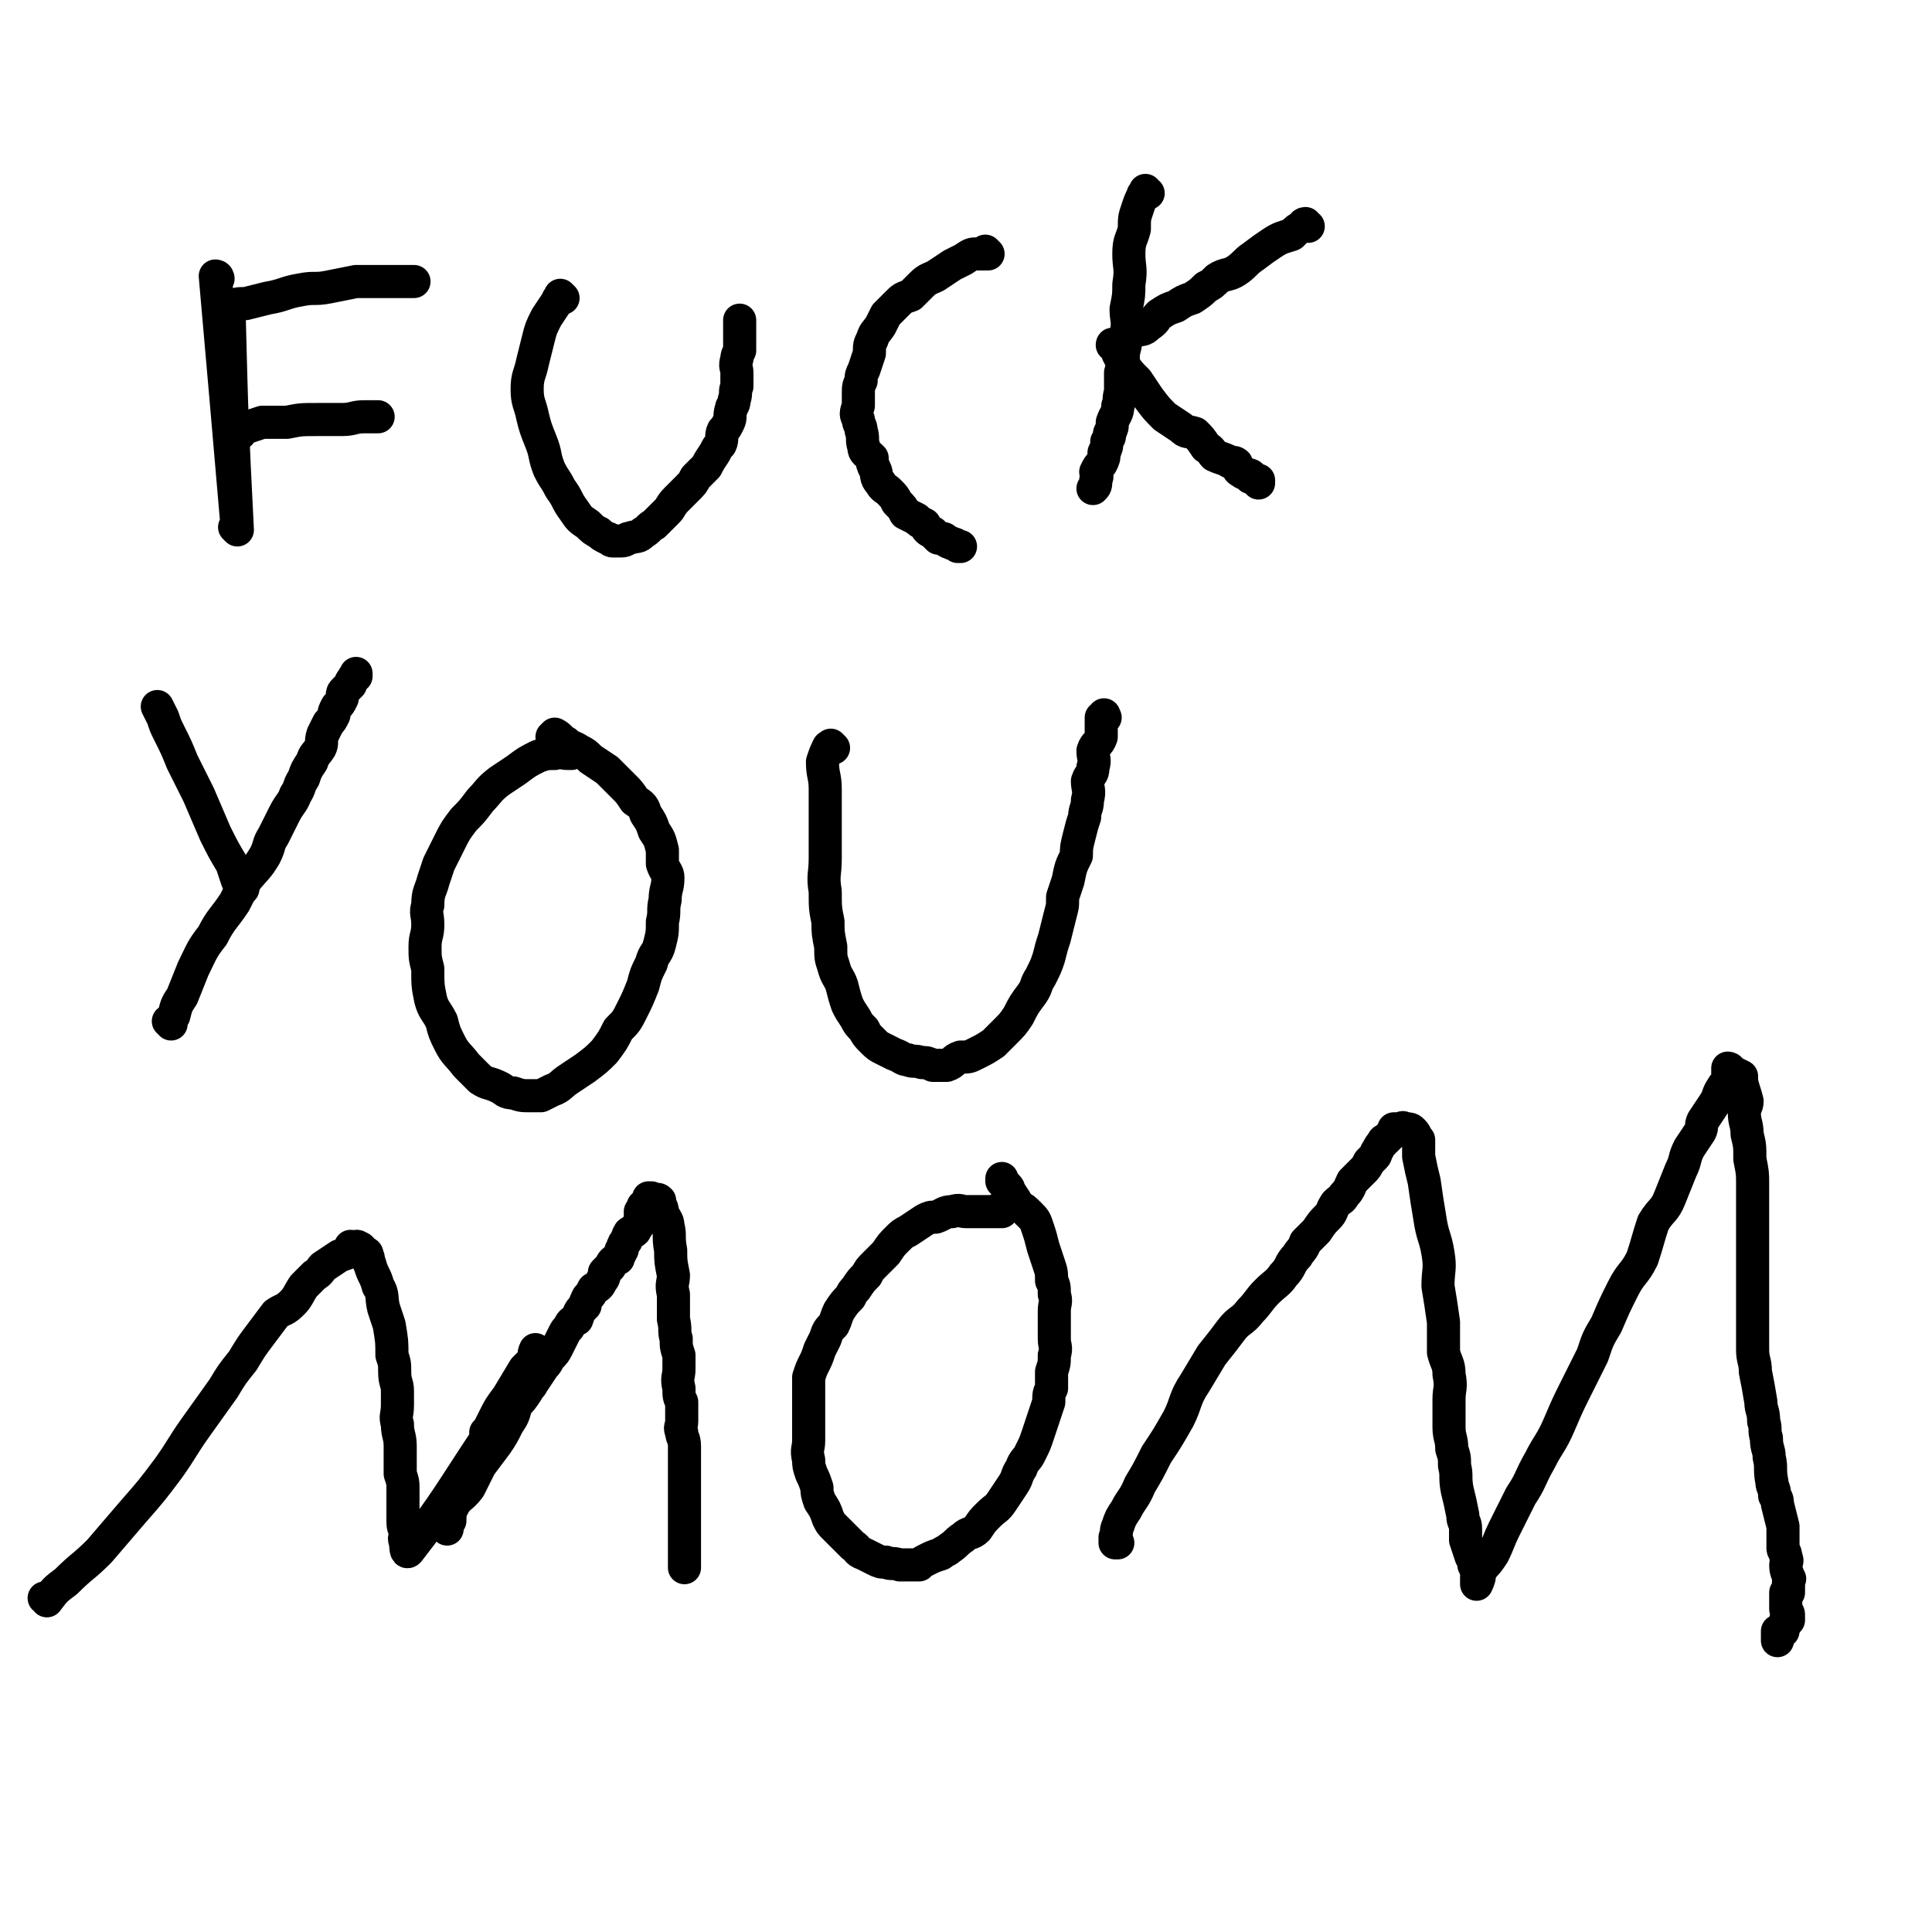
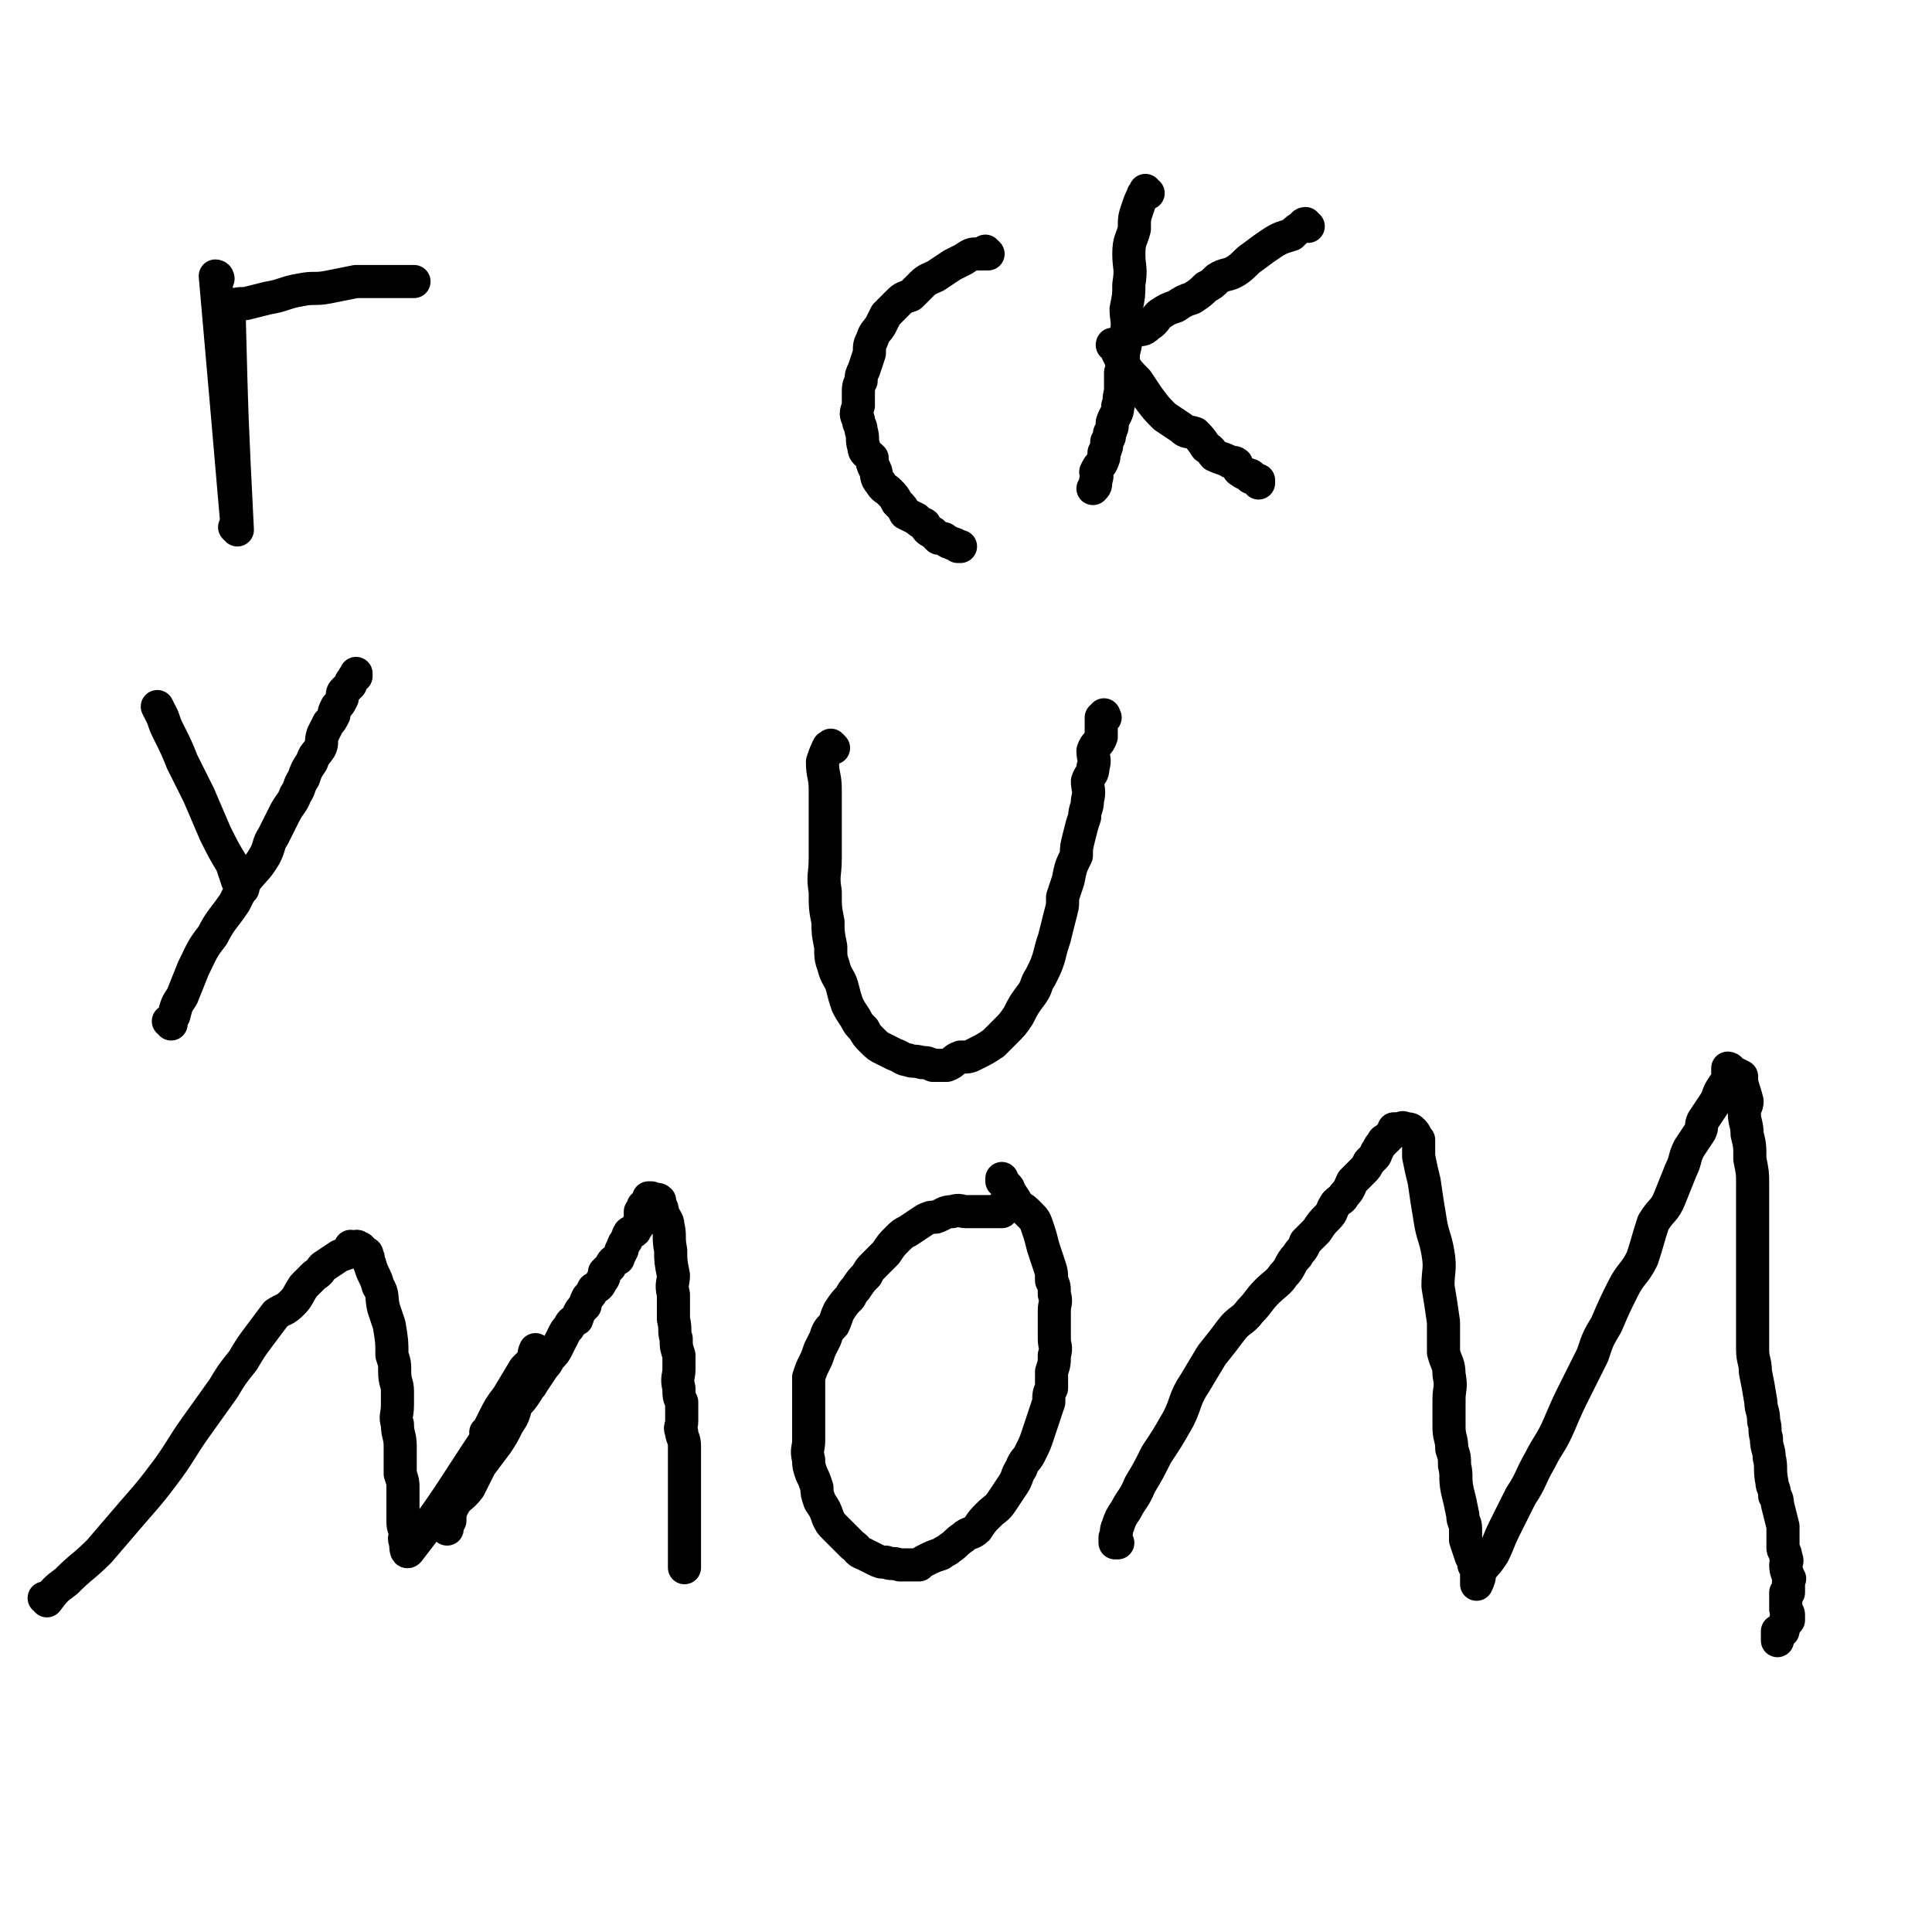
<svg xmlns="http://www.w3.org/2000/svg" viewBox="0 0 700 700" version="1.1">
  <g fill="none" stroke="#000000" stroke-width="12" stroke-linecap="round" stroke-linejoin="round">
    <path d="M79,101c0,0 0,-1 -1,-1 0,0 1,1 1,1 0,0 0,0 0,0 0,0 -1,-1 -1,-1 4,45 4,46 8,92 0,0 0,0 0,0 0,0 0,-1 -1,-1 0,0 1,1 1,1 0,0 0,0 0,0 -2,-40 -2,-40 -3,-79 0,0 0,0 0,0 0,0 0,-1 -1,-1 0,0 1,1 1,1 0,0 0,0 0,0 0,0 0,-1 -1,-1 0,0 1,1 1,1 1,-1 0,-1 1,-2 2,-1 2,-1 5,-1 4,-1 4,-1 8,-2 6,-1 6,-2 12,-3 5,-1 5,0 10,-1 5,-1 5,-1 10,-2 3,0 3,0 6,0 3,0 3,0 7,0 1,0 1,0 3,0 2,0 2,0 5,0 0,0 0,0 0,0 " />
-     <path d="M87,157c0,0 0,-1 -1,-1 0,0 1,1 1,1 0,0 0,0 0,0 0,0 0,-1 -1,-1 0,0 1,1 1,1 0,0 0,0 0,0 0,0 -1,0 -1,-1 1,-1 2,-1 3,-1 3,-1 3,-1 6,-2 5,0 5,0 9,0 5,-1 5,-1 11,-1 5,0 5,0 9,0 4,0 4,-1 8,-1 2,0 2,0 5,0 " />
-     <path d="M204,108c0,0 -1,-1 -1,-1 0,0 0,1 1,1 0,0 0,0 0,0 0,0 -1,-1 -1,-1 0,0 0,1 1,1 0,0 0,0 0,0 0,0 -1,-1 -1,-1 0,0 1,1 1,1 -1,0 -2,0 -2,1 -2,3 -2,3 -4,6 -2,4 -2,4 -3,8 -1,4 -1,4 -2,8 -1,5 -2,5 -2,10 0,5 1,5 2,10 1,4 1,4 3,9 2,5 1,5 3,10 2,4 2,3 4,7 3,4 2,4 5,8 2,3 2,3 5,5 2,2 2,2 4,3 1,1 1,1 3,2 1,0 1,1 2,1 2,0 2,0 3,0 2,0 2,-1 3,-1 3,-1 3,0 5,-2 2,-1 2,-2 4,-3 2,-2 2,-2 5,-5 1,-1 1,-2 3,-4 2,-2 2,-2 4,-4 2,-2 2,-2 3,-4 2,-2 2,-2 4,-4 1,-2 1,-2 3,-5 1,-2 1,-2 2,-3 1,-2 0,-3 1,-5 1,-1 1,-1 2,-3 1,-2 0,-2 1,-5 0,-1 1,-1 1,-3 1,-3 0,-3 1,-5 0,-3 0,-3 0,-5 0,-2 -1,-2 0,-5 0,-1 0,-1 1,-3 0,-1 0,-1 0,-3 0,-2 0,-2 0,-3 0,-2 0,-2 0,-3 0,-1 0,-2 0,-2 " />
    <path d="M358,92c0,0 -1,-1 -1,-1 0,0 0,1 0,1 0,0 0,0 0,0 1,0 0,-1 0,-1 0,0 0,1 0,1 0,0 0,0 0,0 1,0 0,-1 0,-1 0,0 0,1 0,1 0,0 0,0 0,0 -1,0 -1,0 -3,0 -2,0 -2,0 -5,2 -2,1 -2,1 -4,2 -3,2 -3,2 -6,4 -2,1 -3,1 -5,3 -2,2 -2,2 -4,4 -3,1 -3,1 -5,3 -2,2 -2,2 -4,4 -1,2 -1,2 -2,4 -2,3 -2,2 -3,5 -1,2 -1,2 -1,5 -1,3 -1,3 -2,6 -1,2 -1,2 -1,4 -1,2 -1,2 -1,5 0,2 0,2 0,4 -1,3 -1,3 0,5 0,2 1,2 1,4 1,3 0,3 1,6 0,2 1,2 3,4 0,2 0,2 1,4 1,2 0,3 2,5 1,2 2,2 3,3 2,2 2,2 3,4 2,2 2,2 3,4 2,1 2,1 4,2 1,1 1,1 3,2 1,2 1,2 3,3 1,1 1,1 2,2 2,0 2,0 3,1 1,1 1,0 2,1 1,0 1,0 2,1 0,0 0,0 1,0 " />
    <path d="M416,70c0,0 -1,0 -1,-1 0,0 0,1 0,1 0,0 0,0 0,0 1,0 0,0 0,-1 0,0 0,1 0,1 0,0 0,0 0,0 1,0 0,0 0,-1 0,0 0,1 0,1 0,0 0,0 0,0 0,0 -1,0 -1,1 -1,2 -1,2 -2,5 -1,3 -1,3 -1,7 -1,4 -2,4 -2,9 0,5 1,5 0,11 0,4 0,4 -1,9 0,4 1,4 0,9 0,3 0,3 -1,7 0,4 0,4 -1,7 0,4 0,4 0,7 -1,3 0,3 -1,5 0,3 -1,3 -2,6 0,2 0,2 -1,4 0,2 0,1 -1,3 0,2 0,2 -1,4 0,2 0,2 -1,4 -1,1 -1,1 -2,3 0,1 1,1 0,3 0,2 0,2 -1,3 " />
    <path d="M474,82c0,0 -1,0 -1,-1 0,0 0,1 0,1 0,0 0,0 0,0 1,0 0,0 0,-1 0,0 0,1 0,1 0,0 0,0 0,0 1,0 0,-1 0,-1 -1,0 -1,1 -1,1 -2,1 -2,1 -4,3 -3,1 -4,1 -7,3 -3,2 -3,2 -7,5 -3,2 -3,3 -6,5 -3,2 -4,1 -7,3 -2,2 -2,2 -4,3 -2,2 -2,2 -5,4 -3,1 -3,1 -6,3 -3,1 -3,1 -6,3 -2,2 -1,2 -4,4 -2,2 -2,1 -5,2 -2,1 -2,1 -3,2 -1,1 -1,1 -2,2 -1,0 -1,1 -2,1 0,0 0,0 0,0 0,1 0,0 -1,0 0,0 1,0 1,0 0,0 0,0 0,0 0,1 -1,-1 -1,0 1,0 2,1 2,3 1,2 1,2 2,4 2,3 2,3 5,6 2,3 2,3 4,6 3,4 3,4 6,7 3,2 3,2 6,4 2,2 2,1 5,2 2,2 2,2 4,5 2,1 2,2 3,3 2,1 3,1 5,2 1,1 2,0 3,1 1,2 0,2 2,3 1,1 1,0 2,1 1,0 1,0 2,1 0,0 0,0 0,0 0,1 0,0 -1,0 0,0 1,0 1,0 0,0 0,0 0,0 1,1 1,1 2,1 0,0 0,0 0,1 " />
    <path d="M62,371c0,0 0,-1 -1,-1 0,0 1,0 1,1 0,0 0,0 0,0 0,0 0,-1 -1,-1 0,0 1,0 1,1 0,0 0,0 0,0 0,-2 0,-2 1,-3 1,-4 1,-4 3,-7 2,-5 2,-5 4,-10 3,-6 3,-7 7,-12 3,-6 4,-6 8,-12 2,-4 2,-4 4,-8 4,-5 4,-4 7,-9 2,-4 1,-4 3,-7 2,-4 2,-4 4,-8 2,-4 3,-4 4,-7 2,-3 1,-3 3,-6 1,-3 1,-3 3,-6 1,-3 1,-2 3,-5 1,-2 0,-2 1,-5 1,-2 1,-2 2,-4 1,-1 1,-1 2,-3 0,-1 0,-1 1,-3 1,-1 1,-1 2,-3 0,-2 0,-2 1,-3 1,-1 1,-1 2,-2 0,-1 0,-1 1,-2 0,-1 1,-1 1,-1 0,-1 0,-1 0,-1 " />
    <path d="M88,322c0,0 0,-1 -1,-1 0,0 1,0 1,1 0,0 0,0 0,0 0,0 0,-1 -1,-1 0,0 1,0 1,1 0,0 0,0 0,0 0,0 0,0 -1,-1 0,-1 0,-1 -1,-2 -1,-3 -1,-3 -2,-6 -3,-5 -3,-5 -6,-11 -3,-7 -3,-7 -6,-14 -3,-6 -3,-6 -6,-12 -2,-5 -2,-5 -5,-11 -1,-2 -1,-2 -2,-5 -1,-2 -1,-2 -2,-4 0,0 0,0 0,0 " />
-     <path d="M207,273c0,0 -1,-1 -1,-1 0,0 0,0 1,1 0,0 0,0 0,0 0,0 -1,-1 -1,-1 0,0 0,0 1,1 0,0 0,0 0,0 0,0 -1,-1 -1,-1 0,0 1,1 1,1 -1,0 -1,0 -1,0 -3,0 -3,-1 -5,0 -3,0 -3,0 -6,1 -4,2 -4,2 -8,5 -3,2 -3,2 -6,4 -4,3 -4,4 -7,7 -3,4 -3,4 -6,7 -3,4 -3,4 -5,8 -2,4 -2,4 -4,8 -1,3 -1,3 -2,6 -1,4 -2,4 -2,9 -1,3 0,3 0,7 0,4 -1,4 -1,8 0,4 0,4 1,8 0,6 0,6 1,11 1,4 2,4 4,8 1,4 1,4 3,8 2,4 3,4 6,8 2,2 2,2 5,5 3,2 3,1 7,3 2,1 2,2 5,2 3,1 3,1 6,1 2,0 2,0 4,0 2,-1 2,-1 4,-2 3,-1 3,-2 6,-4 3,-2 3,-2 6,-4 4,-3 4,-3 7,-6 3,-4 3,-4 5,-8 3,-3 3,-3 5,-7 2,-4 2,-4 4,-9 1,-4 1,-4 3,-8 1,-4 2,-3 3,-7 1,-4 1,-4 1,-8 1,-4 0,-4 1,-8 0,-4 1,-4 1,-8 0,-2 -1,-2 -2,-5 0,-2 0,-3 0,-5 -1,-4 -1,-4 -3,-7 -1,-3 -1,-3 -3,-6 -1,-3 -1,-3 -4,-5 -2,-3 -2,-3 -4,-5 -3,-3 -3,-3 -6,-6 -3,-2 -3,-2 -6,-4 -2,-2 -2,-2 -4,-3 -3,-2 -3,-1 -5,-3 -2,-1 -2,-2 -4,-3 0,0 -1,1 -1,1 " />
    <path d="M302,271c0,0 -1,-1 -1,-1 0,0 0,0 1,1 0,0 0,0 0,0 0,0 -1,-1 -1,-1 0,0 0,0 1,1 0,0 0,0 0,0 0,0 -1,-1 -1,-1 0,0 0,0 1,1 0,0 0,0 0,0 -1,0 -2,-1 -2,0 -1,2 -1,2 -2,5 0,5 1,5 1,10 0,6 0,6 0,12 0,7 0,7 0,13 0,6 -1,6 0,12 0,6 0,6 1,11 0,4 0,4 1,9 0,4 0,4 1,7 1,4 2,4 3,7 1,4 1,4 2,7 1,2 1,2 3,5 1,2 1,2 3,4 1,2 1,2 3,4 2,2 2,2 4,3 2,1 2,1 4,2 3,1 3,2 5,2 2,1 2,0 5,1 2,0 2,0 4,1 3,0 3,0 5,0 3,-1 2,-2 5,-3 3,0 3,0 5,-1 4,-2 4,-2 7,-4 2,-2 2,-2 4,-4 3,-3 3,-3 5,-6 2,-4 2,-4 5,-8 2,-3 1,-3 3,-6 2,-4 2,-4 3,-7 1,-4 1,-4 2,-7 1,-4 1,-4 2,-8 1,-4 1,-3 1,-7 1,-3 1,-3 2,-6 1,-5 1,-5 3,-9 0,-3 0,-3 1,-7 1,-4 1,-4 2,-7 0,-3 1,-3 1,-6 1,-4 0,-4 0,-7 1,-3 2,-2 2,-5 1,-3 0,-3 0,-6 1,-3 2,-2 3,-5 0,-2 0,-2 0,-4 0,-1 0,-2 0,-3 1,0 1,0 1,0 1,0 0,0 0,-1 0,0 0,0 0,0 " />
    <path d="M17,580c0,0 0,-1 -1,-1 0,0 1,0 1,1 0,0 0,0 0,0 0,0 0,-1 -1,-1 0,0 1,0 1,1 0,0 0,0 0,0 0,0 0,-1 -1,-1 0,0 1,0 1,1 0,0 0,0 0,0 0,0 0,-1 -1,-1 0,0 1,0 1,1 0,0 0,0 0,0 3,-4 3,-4 7,-7 6,-6 6,-5 12,-11 6,-7 6,-7 12,-14 7,-8 7,-8 13,-16 5,-7 5,-8 10,-15 5,-7 5,-7 10,-14 3,-5 3,-5 7,-10 3,-5 3,-5 6,-9 3,-4 3,-4 6,-8 3,-2 3,-1 6,-4 2,-2 2,-3 4,-6 2,-2 2,-2 4,-4 2,-1 2,-2 3,-3 3,-2 3,-2 6,-4 3,-1 3,-1 5,-2 0,0 0,0 0,0 1,0 0,0 0,0 -1,-1 -1,0 -1,-1 0,0 0,0 0,0 0,-1 0,0 1,0 0,0 0,0 0,0 1,0 1,-1 2,0 1,0 1,1 2,2 1,0 1,0 1,1 1,1 0,2 1,3 1,4 2,4 3,8 2,3 1,4 2,8 1,3 1,3 2,6 1,6 1,6 1,11 1,3 1,3 1,6 0,4 1,4 1,7 0,3 0,3 0,5 0,4 -1,4 0,7 0,4 1,4 1,8 0,3 0,3 0,6 0,2 0,2 0,4 1,3 1,3 1,5 0,3 0,3 0,5 0,3 0,3 0,6 0,3 0,3 1,5 0,2 -1,2 0,4 0,1 0,4 1,3 14,-18 15,-21 29,-42 0,0 0,0 0,0 0,0 -1,-1 -1,-1 0,0 1,1 1,1 0,-1 0,-1 0,-2 1,-2 1,-2 2,-4 2,-4 2,-4 5,-8 3,-5 3,-5 6,-10 2,-2 2,-2 3,-3 1,-2 0,-2 1,-4 " />
    <path d="M162,554c0,0 -1,-1 -1,-1 0,0 1,0 1,1 0,0 0,0 0,0 0,0 -1,-1 -1,-1 0,0 1,0 1,1 0,0 0,0 0,0 0,0 -1,-1 -1,-1 0,0 1,1 1,1 0,-1 0,-2 1,-3 0,-2 0,-3 1,-5 2,-4 3,-3 6,-7 2,-4 2,-4 4,-8 3,-4 3,-4 6,-8 2,-3 2,-3 4,-7 2,-3 2,-3 3,-7 2,-2 2,-2 4,-5 1,-2 1,-1 2,-3 2,-3 2,-3 4,-6 1,-1 1,-1 2,-3 2,-2 2,-2 3,-4 1,-2 1,-2 2,-4 1,-2 1,-2 2,-3 1,-2 1,-2 3,-3 1,-3 1,-3 3,-5 0,-1 0,-1 1,-3 1,-1 1,-1 2,-3 2,-1 2,-1 3,-3 1,-1 1,-2 1,-3 1,-1 1,-1 2,-2 1,-2 1,-2 3,-3 0,-2 1,-1 1,-3 1,0 0,-1 1,-2 0,-1 1,-1 1,-2 1,-1 0,-1 1,-2 0,-1 1,0 2,-1 0,-1 1,-1 1,-2 1,-1 0,-1 1,-1 0,0 0,0 0,0 0,-1 0,-1 0,-1 0,-1 0,-1 0,-1 0,-1 0,-1 0,-2 0,0 0,0 0,0 0,0 1,0 1,-1 0,0 0,0 0,0 0,-1 0,0 1,0 0,0 0,0 0,0 0,0 -1,-1 -1,-1 0,0 1,1 2,1 1,0 0,-1 1,-1 0,0 0,0 0,0 0,-1 0,-1 0,-2 0,0 0,0 0,0 0,0 0,0 0,-1 0,0 0,0 0,0 0,1 -1,0 -1,0 1,0 1,0 3,1 0,0 0,-1 1,0 0,0 -1,0 0,1 0,1 1,1 1,3 1,3 2,3 2,5 1,4 0,4 1,9 0,4 0,4 1,9 0,3 -1,3 0,7 0,5 0,5 0,9 1,4 0,4 1,7 0,3 0,3 1,6 0,3 0,3 0,5 0,3 -1,3 0,7 0,3 0,3 1,5 0,3 0,3 0,7 0,2 -1,2 0,4 0,2 1,2 1,5 0,2 0,2 0,4 0,2 0,2 0,4 0,1 0,1 0,2 0,1 0,1 0,3 0,2 0,2 0,3 0,1 0,1 0,2 0,1 0,1 0,2 0,1 0,1 0,2 0,1 0,1 0,2 0,1 0,1 0,1 0,2 0,2 0,4 0,0 0,0 0,1 0,0 0,0 0,1 0,1 0,1 0,2 0,1 0,1 0,2 0,2 0,2 0,3 0,1 0,1 0,1 0,1 0,1 0,2 0,1 0,1 0,2 0,0 0,0 0,1 0,0 0,0 0,0 " />
    <path d="M363,439c0,0 -1,-1 -1,-1 0,0 0,0 0,1 0,0 0,0 0,0 1,0 0,-1 0,-1 0,0 0,0 0,1 0,0 0,0 0,0 1,0 0,-1 0,-1 0,0 0,0 0,1 0,0 0,0 0,0 1,0 0,-1 0,-1 0,0 1,1 0,1 0,0 -1,0 -2,0 -2,0 -2,0 -4,0 -3,0 -3,0 -6,0 -2,0 -2,-1 -5,0 -3,0 -3,1 -6,2 -2,0 -2,0 -4,1 -3,2 -3,2 -6,4 -2,1 -2,1 -4,3 -2,2 -2,2 -4,5 -2,2 -2,2 -4,4 -2,2 -2,2 -3,4 -2,2 -2,2 -4,5 -1,1 -1,1 -2,3 -2,2 -2,2 -4,5 -1,2 -1,3 -2,5 -2,2 -2,2 -3,5 -1,2 -1,2 -2,4 -1,3 -1,3 -2,5 -1,2 -1,2 -2,5 0,3 0,3 0,5 0,3 0,3 0,7 0,3 0,3 0,6 0,2 0,2 0,5 0,3 -1,3 0,7 0,2 0,2 1,5 1,2 1,2 2,5 0,2 0,2 1,5 2,3 2,3 3,6 1,2 1,2 2,3 2,2 2,2 4,4 1,1 1,1 3,3 2,1 1,2 4,3 2,1 2,1 4,2 2,1 2,1 4,1 2,1 2,0 5,1 2,0 2,0 3,0 2,0 2,0 4,0 1,-1 1,-1 3,-2 2,-1 2,-1 5,-2 1,-1 2,-1 3,-2 3,-2 2,-2 5,-4 2,-2 3,-1 5,-3 2,-3 2,-3 4,-5 3,-3 3,-2 5,-5 2,-3 2,-3 4,-6 2,-3 1,-3 3,-6 1,-3 2,-3 3,-5 2,-4 2,-4 3,-7 1,-3 1,-3 2,-6 1,-3 1,-3 2,-6 0,-3 0,-3 1,-5 0,-3 0,-3 0,-6 1,-3 1,-3 1,-6 1,-3 0,-3 0,-6 0,-2 0,-2 0,-4 0,-3 0,-3 0,-6 0,-3 1,-3 0,-6 0,-3 0,-3 -1,-5 0,-3 0,-3 -1,-6 -1,-3 -1,-3 -2,-6 -1,-4 -1,-4 -2,-7 -1,-3 -1,-3 -3,-5 -2,-2 -2,-2 -4,-3 -1,-2 -1,-2 -3,-5 -1,-1 0,-1 -1,-2 -1,-1 -1,-1 -2,-2 0,0 0,-1 0,-1 " />
    <path d="M405,559c0,0 -1,-1 -1,-1 0,0 0,0 0,1 0,0 0,0 0,0 1,0 0,-1 0,-1 0,0 0,0 0,1 0,0 0,0 0,0 1,0 0,-1 0,-1 0,0 0,0 0,1 0,0 0,0 0,0 0,-1 0,-1 0,-2 1,-2 0,-2 1,-4 1,-3 1,-3 3,-6 2,-4 3,-4 5,-9 3,-5 3,-5 6,-11 4,-6 4,-6 8,-13 3,-6 2,-7 6,-13 3,-5 3,-5 6,-10 4,-5 4,-5 7,-9 3,-4 4,-3 7,-7 3,-3 3,-4 6,-7 3,-3 4,-3 6,-6 3,-3 2,-4 5,-7 1,-2 2,-2 3,-5 2,-2 2,-2 4,-4 2,-3 2,-3 4,-5 2,-2 1,-2 3,-5 2,-2 2,-1 3,-3 2,-2 2,-3 3,-5 2,-2 2,-2 4,-4 1,-1 1,-1 2,-3 1,-1 1,-1 2,-2 1,-1 0,-1 1,-2 1,-2 1,-2 2,-3 0,-1 1,-1 1,-1 1,-1 1,-1 2,-2 1,-1 1,-1 1,-2 0,0 0,0 0,0 0,0 0,0 0,0 0,0 0,0 0,0 1,0 1,0 2,0 1,0 1,-1 2,0 2,0 2,0 3,1 1,1 1,2 2,3 0,3 0,3 0,6 1,5 1,5 2,9 1,7 1,7 2,13 1,7 2,7 3,13 1,6 0,6 0,12 1,6 1,6 2,13 0,5 0,5 0,11 1,4 2,4 2,8 1,5 0,5 0,9 0,5 0,5 0,10 0,4 1,4 1,8 1,3 1,3 1,6 1,4 0,4 1,9 1,4 1,4 2,9 0,3 1,2 1,5 0,2 0,2 0,4 1,3 1,3 2,6 1,1 1,1 1,3 1,2 1,2 2,4 0,1 -1,3 -1,3 0,-1 0,-3 0,-4 1,-1 2,-1 2,-2 2,-2 2,-2 4,-5 2,-4 2,-5 4,-9 3,-6 3,-6 6,-12 4,-6 3,-6 7,-13 3,-6 4,-6 7,-13 3,-7 3,-7 6,-13 3,-6 3,-6 6,-12 2,-6 2,-6 5,-11 3,-7 3,-7 6,-13 3,-6 4,-5 7,-11 2,-6 2,-7 4,-13 3,-5 4,-4 6,-9 2,-5 2,-5 4,-10 2,-4 1,-4 3,-8 2,-3 2,-3 4,-6 1,-2 0,-2 1,-4 2,-3 2,-3 4,-6 2,-3 1,-3 3,-6 1,-2 2,-1 2,-3 1,0 0,-1 0,-2 0,0 0,0 0,-1 0,-1 0,-1 0,-1 0,0 1,0 1,1 2,1 2,1 4,2 0,1 0,1 0,2 1,4 1,3 2,7 0,2 -1,2 -1,4 0,4 1,4 1,8 1,4 1,4 1,9 1,5 1,5 1,9 0,6 0,6 0,11 0,5 0,5 0,10 0,5 0,5 0,10 0,6 0,6 0,12 0,5 0,5 0,10 0,3 0,3 0,7 0,4 1,4 1,8 1,5 1,5 2,11 0,3 1,3 1,7 1,3 0,3 1,6 0,4 1,4 1,7 1,4 0,4 1,9 0,2 1,2 1,5 1,1 1,2 1,3 1,4 1,4 2,8 0,2 0,2 0,4 0,2 0,2 0,4 0,1 1,1 1,3 1,2 0,2 0,3 0,3 1,3 1,5 1,0 0,0 0,1 0,0 0,0 0,1 0,1 0,2 0,3 0,0 -1,0 -1,0 0,1 0,1 0,1 0,0 0,0 0,1 0,0 0,0 0,1 0,1 0,1 0,2 0,0 0,0 0,1 0,1 1,1 1,2 0,1 0,1 0,2 0,0 -1,-1 -1,0 0,0 0,0 0,1 0,1 -1,1 -1,2 0,0 0,1 0,1 0,0 -1,0 -1,1 -1,0 -1,1 -1,2 0,0 0,1 0,0 0,0 0,-1 0,-3 0,0 0,0 0,0 " />
  </g>
</svg>